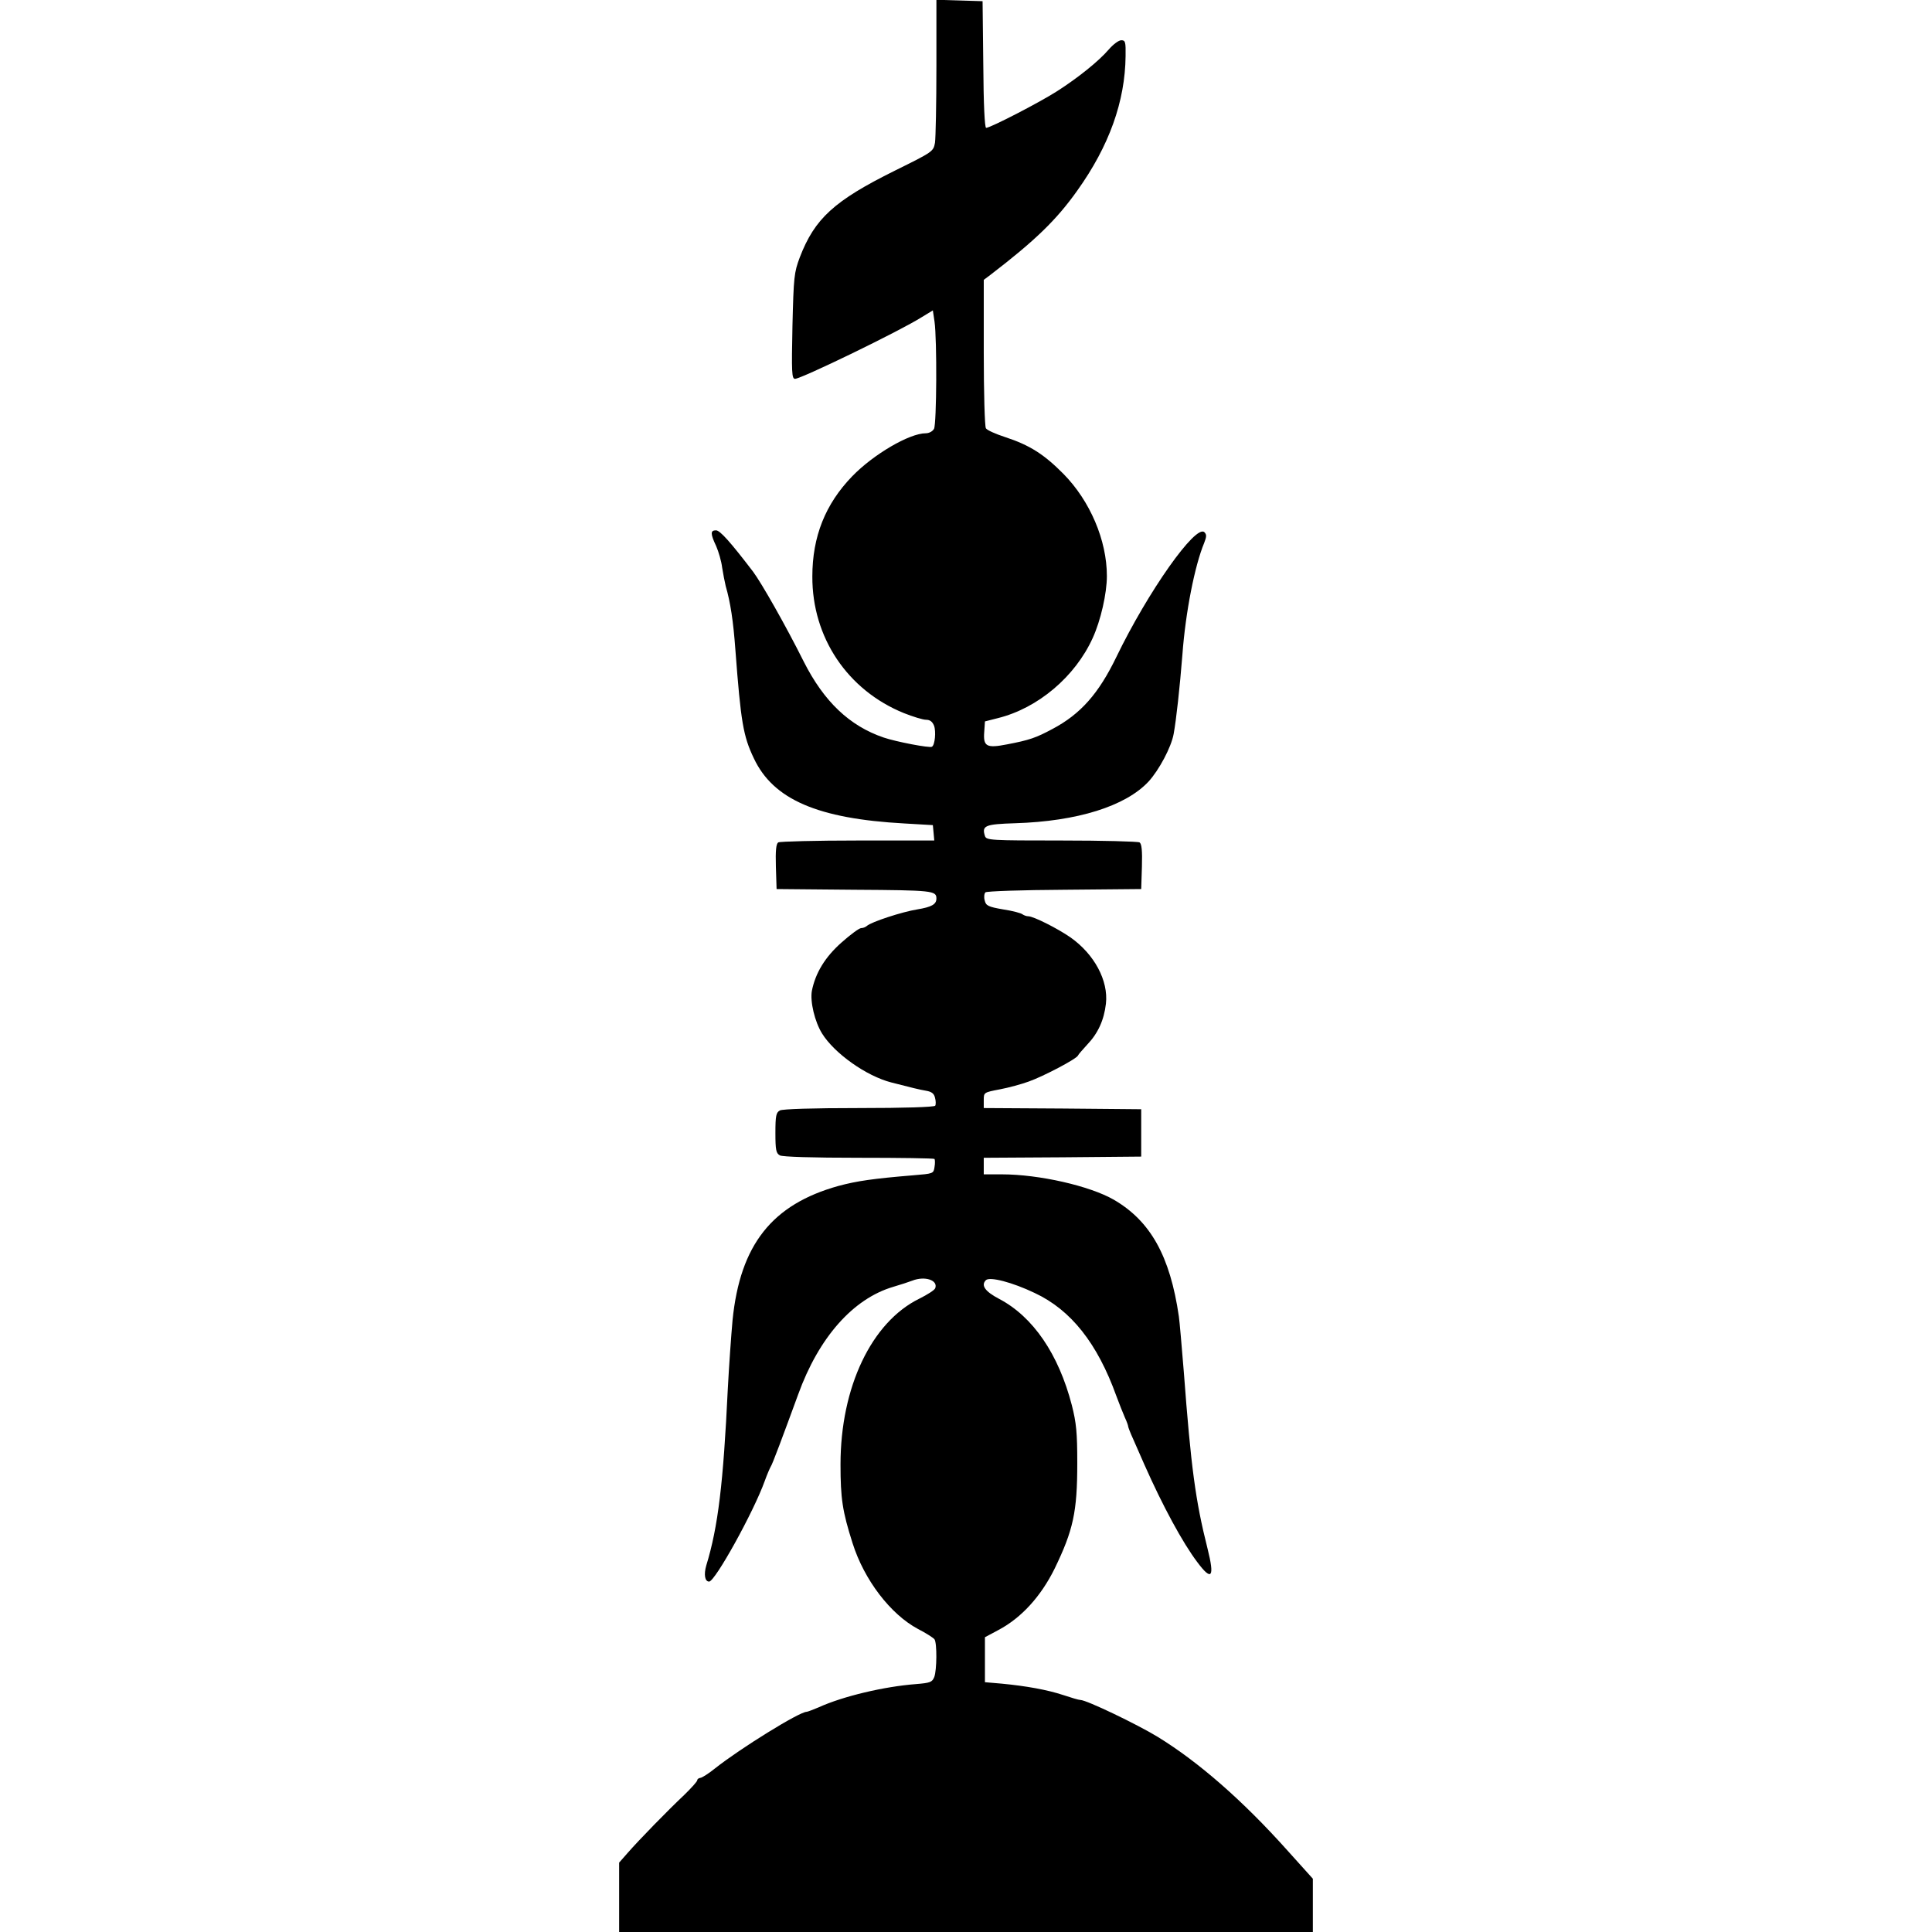
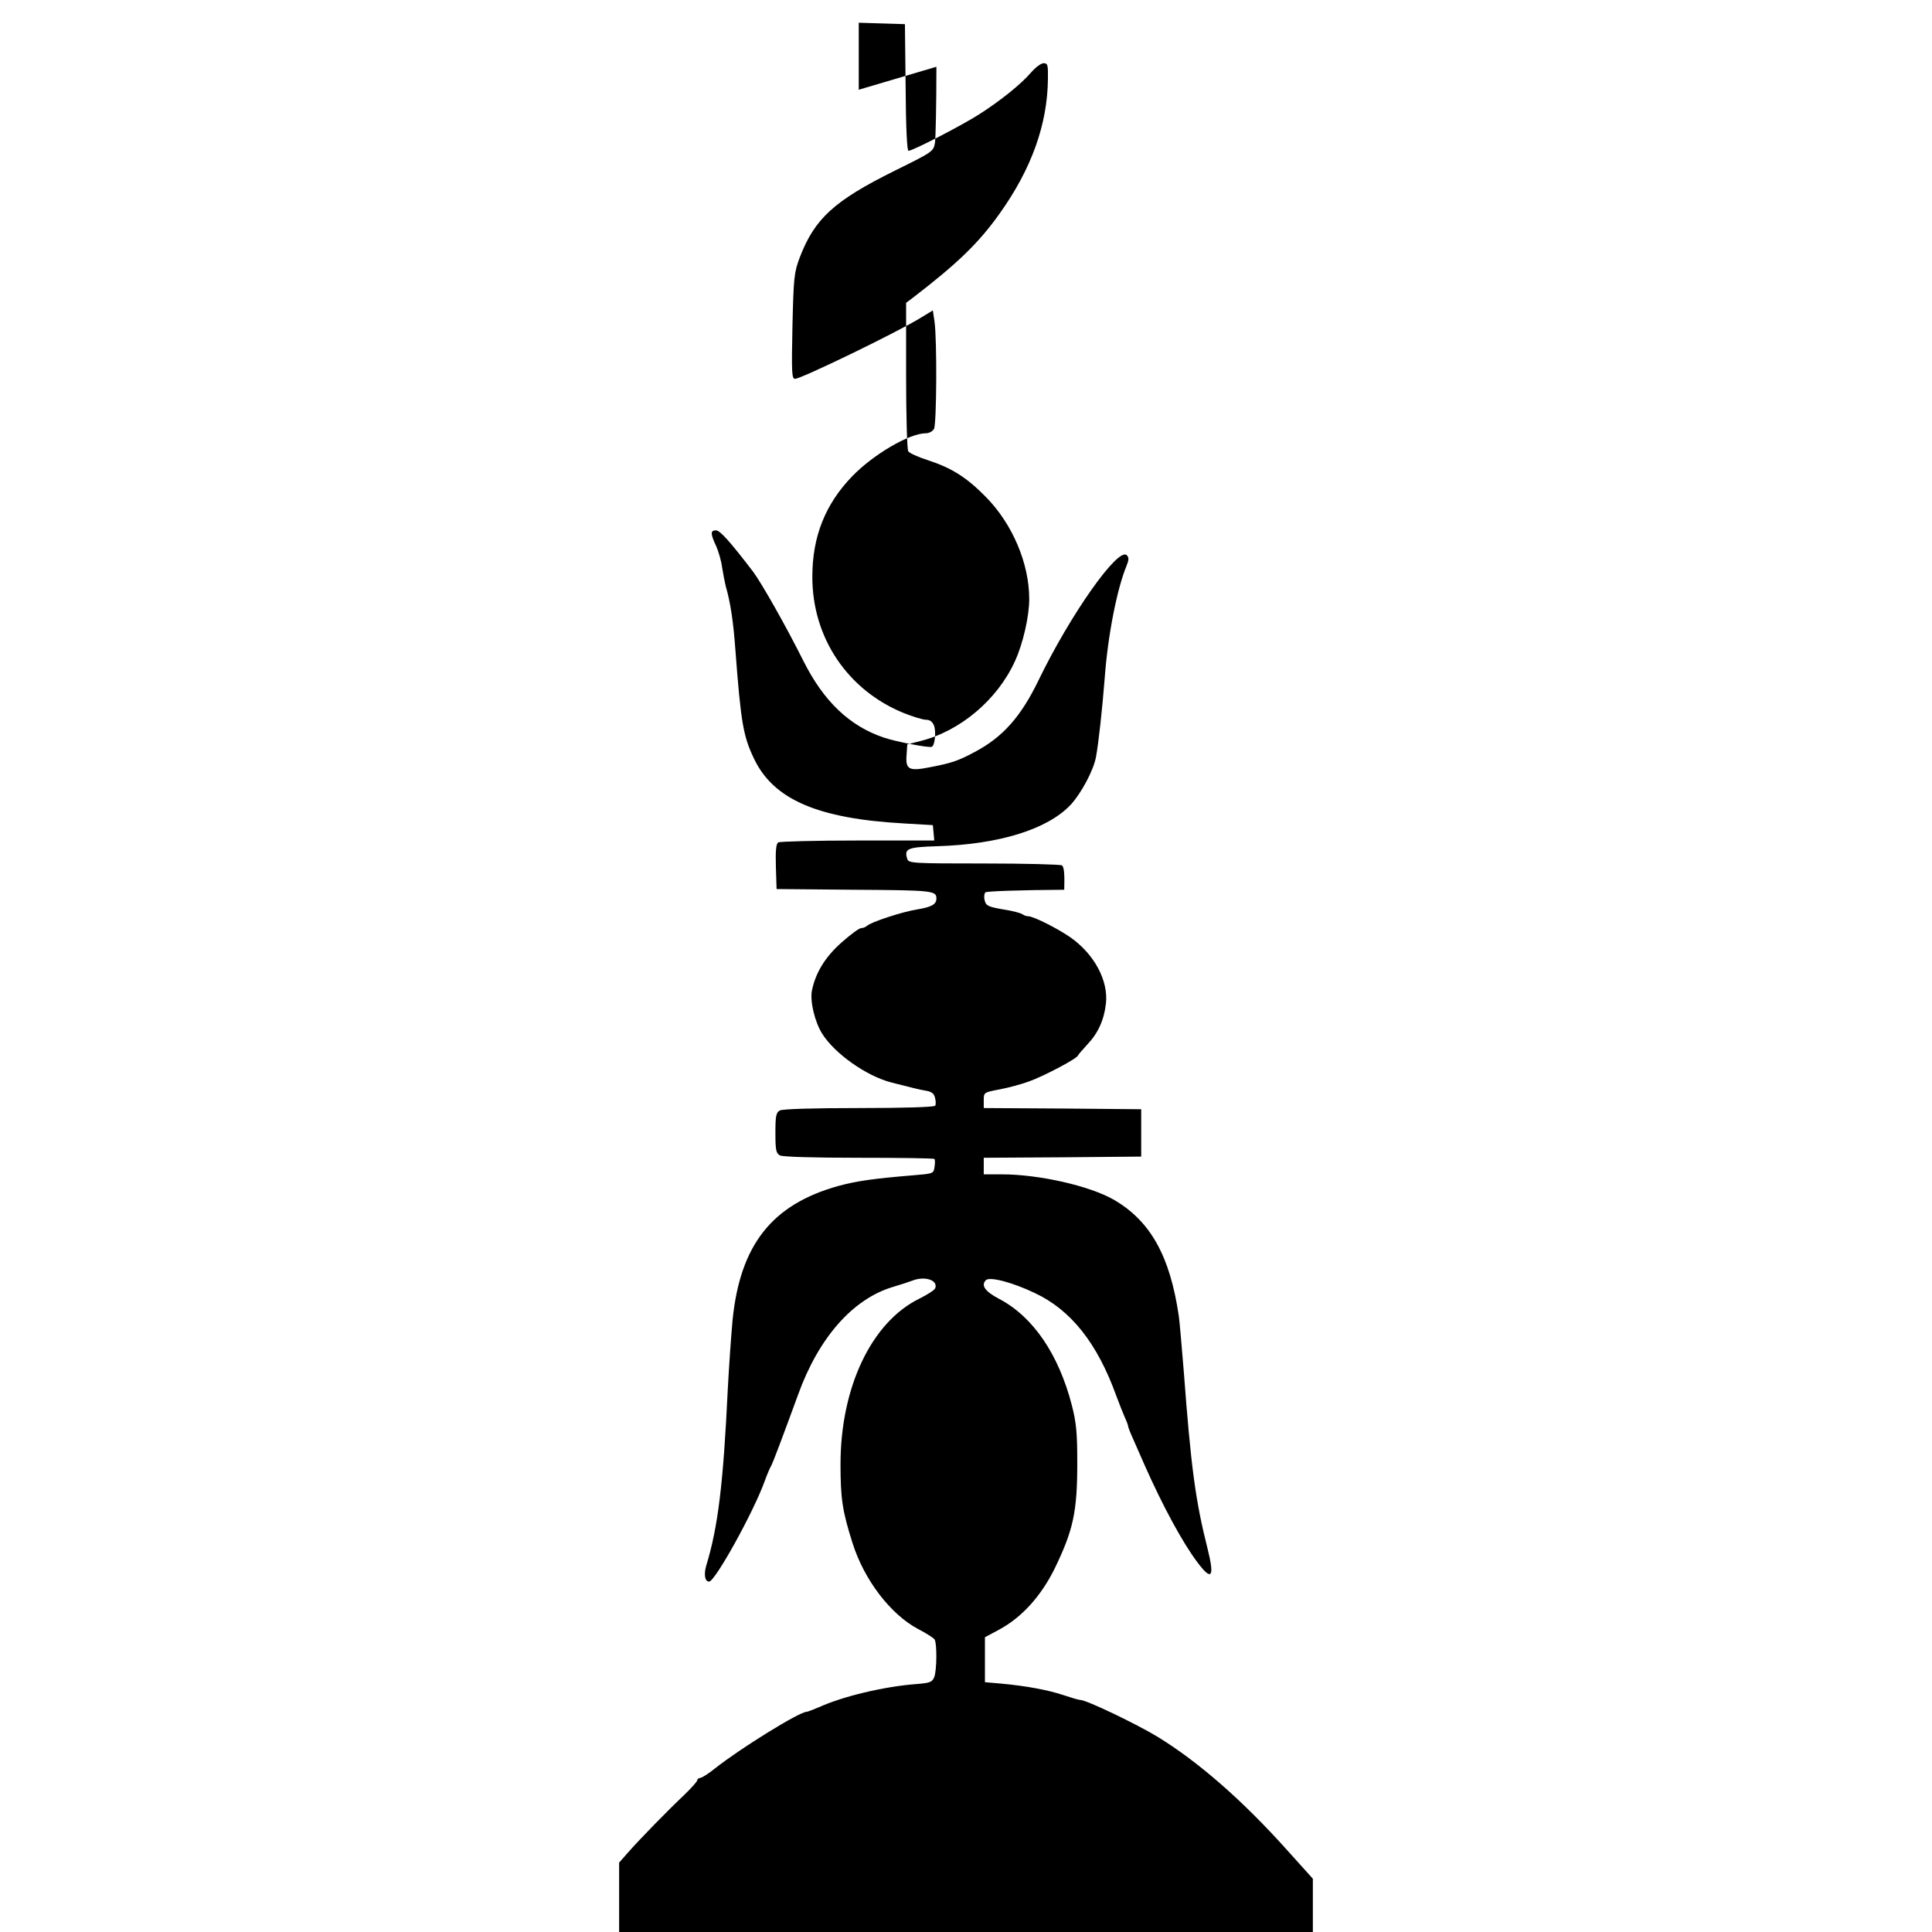
<svg xmlns="http://www.w3.org/2000/svg" version="1.0" width="100mm" height="100mm" viewBox="0 0 293 816" preserveAspectRatio="xMidYMid meet">
  <g transform="translate(0,816) scale(0.1,-0.1)" fill="#000000" stroke="none">
-     <path d="M1340 7878 c0 -156 -3 -300 -6 -321 -7 -37 -8 -38 -170 -118 -256 -127 -338 -202 -401 -366 -24 -64 -26 -82 -31 -290 -4 -197 -3 -223 11 -223 26 0 443 202 536 261 l46 28 7 -47 c11 -78 9 -431 -2 -453 -6 -11 -21 -19 -35 -19 -69 0 -221 -89 -311 -182 -113 -117 -168 -254 -168 -423 -1 -257 148 -480 387 -577 38 -15 80 -28 93 -28 17 0 27 -8 34 -25 9 -24 4 -82 -9 -89 -10 -6 -151 21 -204 39 -144 49 -252 152 -337 320 -78 156 -179 333 -214 380 -97 127 -140 175 -157 175 -24 0 -24 -14 1 -67 10 -23 22 -64 25 -90 4 -26 11 -61 15 -78 20 -69 32 -147 41 -270 23 -305 33 -364 78 -458 82 -174 270 -255 636 -275 l120 -7 3 -32 3 -33 -323 0 c-178 0 -329 -4 -336 -8 -9 -6 -12 -34 -10 -103 l3 -94 329 -3 c331 -2 346 -4 346 -37 0 -25 -21 -36 -81 -46 -63 -10 -195 -53 -213 -70 -6 -5 -16 -9 -24 -9 -8 0 -45 -27 -83 -61 -70 -62 -110 -129 -125 -204 -8 -45 12 -130 43 -180 52 -84 187 -180 293 -207 86 -22 117 -30 147 -35 23 -4 33 -12 37 -29 4 -14 4 -29 1 -34 -4 -6 -132 -10 -321 -10 -198 0 -322 -4 -335 -10 -16 -9 -19 -22 -19 -95 0 -73 3 -86 19 -95 12 -6 136 -10 334 -10 172 0 316 -2 319 -5 2 -3 3 -18 0 -34 -4 -28 -5 -28 -90 -35 -169 -14 -238 -24 -316 -45 -280 -78 -415 -248 -447 -567 -6 -66 -15 -195 -20 -289 -19 -399 -41 -584 -91 -747 -11 -38 -6 -68 12 -68 25 0 188 294 235 425 10 28 22 55 25 60 7 9 53 133 116 305 87 241 232 405 402 455 31 9 67 21 80 26 53 21 110 2 97 -32 -3 -8 -33 -27 -67 -44 -202 -99 -333 -374 -333 -700 0 -144 8 -198 51 -333 49 -155 160 -300 276 -362 35 -18 66 -38 70 -44 11 -16 10 -130 -1 -159 -9 -22 -17 -25 -78 -30 -132 -10 -307 -51 -410 -98 -24 -10 -47 -19 -51 -19 -31 0 -281 -155 -387 -239 -27 -22 -56 -40 -62 -40 -7 -1 -13 -5 -13 -10 0 -5 -25 -33 -56 -63 -69 -65 -189 -188 -238 -244 l-36 -41 0 -147 0 -146 1465 0 1465 0 0 113 0 112 -108 120 c-187 209 -373 372 -547 479 -87 53 -301 156 -327 156 -7 0 -40 10 -73 21 -67 22 -155 38 -260 48 l-70 6 0 95 0 95 58 31 c96 51 178 141 236 258 79 163 96 240 96 446 0 130 -4 170 -23 245 -56 216 -164 374 -307 449 -59 31 -78 57 -56 79 16 16 112 -9 206 -54 154 -72 265 -213 345 -435 12 -32 28 -73 36 -91 8 -17 14 -34 14 -38 0 -3 9 -27 21 -53 11 -26 33 -74 47 -107 78 -176 162 -331 224 -413 61 -82 74 -65 43 58 -51 202 -70 346 -100 745 -9 110 -18 216 -21 235 -37 255 -120 403 -275 493 -101 58 -315 107 -473 107 l-76 0 0 35 0 35 333 2 332 3 0 100 0 100 -332 3 -333 2 0 33 c0 33 0 33 68 46 37 7 92 22 122 33 62 22 203 96 208 110 2 5 20 25 39 46 45 47 71 103 79 173 11 97 -49 209 -150 280 -55 38 -156 89 -178 89 -8 0 -18 4 -24 8 -5 5 -42 15 -82 21 -64 11 -73 16 -78 38 -4 13 -2 29 3 34 5 5 155 10 333 11 l325 3 3 94 c2 69 -1 97 -10 103 -7 4 -156 8 -330 8 -300 0 -317 1 -323 19 -14 44 0 50 128 54 262 8 466 72 563 176 44 48 96 145 106 201 11 59 26 197 37 335 13 178 52 376 92 472 10 26 11 35 1 45 -36 36 -238 -250 -372 -527 -75 -155 -151 -241 -270 -304 -69 -37 -97 -47 -192 -65 -86 -17 -101 -9 -96 53 l3 44 55 14 c169 42 326 175 400 338 34 74 60 189 60 262 0 151 -71 317 -183 431 -82 83 -143 122 -247 156 -40 13 -76 29 -81 37 -5 8 -9 152 -9 321 l0 306 28 21 c189 145 279 232 367 356 135 189 202 377 204 568 1 60 -1 67 -18 67 -11 0 -34 -17 -53 -39 -42 -49 -129 -119 -218 -176 -73 -47 -282 -155 -300 -155 -6 0 -11 98 -12 268 l-3 267 -97 3 -98 3 0 -283z" />
+     <path d="M1340 7878 c0 -156 -3 -300 -6 -321 -7 -37 -8 -38 -170 -118 -256 -127 -338 -202 -401 -366 -24 -64 -26 -82 -31 -290 -4 -197 -3 -223 11 -223 26 0 443 202 536 261 l46 28 7 -47 c11 -78 9 -431 -2 -453 -6 -11 -21 -19 -35 -19 -69 0 -221 -89 -311 -182 -113 -117 -168 -254 -168 -423 -1 -257 148 -480 387 -577 38 -15 80 -28 93 -28 17 0 27 -8 34 -25 9 -24 4 -82 -9 -89 -10 -6 -151 21 -204 39 -144 49 -252 152 -337 320 -78 156 -179 333 -214 380 -97 127 -140 175 -157 175 -24 0 -24 -14 1 -67 10 -23 22 -64 25 -90 4 -26 11 -61 15 -78 20 -69 32 -147 41 -270 23 -305 33 -364 78 -458 82 -174 270 -255 636 -275 l120 -7 3 -32 3 -33 -323 0 c-178 0 -329 -4 -336 -8 -9 -6 -12 -34 -10 -103 l3 -94 329 -3 c331 -2 346 -4 346 -37 0 -25 -21 -36 -81 -46 -63 -10 -195 -53 -213 -70 -6 -5 -16 -9 -24 -9 -8 0 -45 -27 -83 -61 -70 -62 -110 -129 -125 -204 -8 -45 12 -130 43 -180 52 -84 187 -180 293 -207 86 -22 117 -30 147 -35 23 -4 33 -12 37 -29 4 -14 4 -29 1 -34 -4 -6 -132 -10 -321 -10 -198 0 -322 -4 -335 -10 -16 -9 -19 -22 -19 -95 0 -73 3 -86 19 -95 12 -6 136 -10 334 -10 172 0 316 -2 319 -5 2 -3 3 -18 0 -34 -4 -28 -5 -28 -90 -35 -169 -14 -238 -24 -316 -45 -280 -78 -415 -248 -447 -567 -6 -66 -15 -195 -20 -289 -19 -399 -41 -584 -91 -747 -11 -38 -6 -68 12 -68 25 0 188 294 235 425 10 28 22 55 25 60 7 9 53 133 116 305 87 241 232 405 402 455 31 9 67 21 80 26 53 21 110 2 97 -32 -3 -8 -33 -27 -67 -44 -202 -99 -333 -374 -333 -700 0 -144 8 -198 51 -333 49 -155 160 -300 276 -362 35 -18 66 -38 70 -44 11 -16 10 -130 -1 -159 -9 -22 -17 -25 -78 -30 -132 -10 -307 -51 -410 -98 -24 -10 -47 -19 -51 -19 -31 0 -281 -155 -387 -239 -27 -22 -56 -40 -62 -40 -7 -1 -13 -5 -13 -10 0 -5 -25 -33 -56 -63 -69 -65 -189 -188 -238 -244 l-36 -41 0 -147 0 -146 1465 0 1465 0 0 113 0 112 -108 120 c-187 209 -373 372 -547 479 -87 53 -301 156 -327 156 -7 0 -40 10 -73 21 -67 22 -155 38 -260 48 l-70 6 0 95 0 95 58 31 c96 51 178 141 236 258 79 163 96 240 96 446 0 130 -4 170 -23 245 -56 216 -164 374 -307 449 -59 31 -78 57 -56 79 16 16 112 -9 206 -54 154 -72 265 -213 345 -435 12 -32 28 -73 36 -91 8 -17 14 -34 14 -38 0 -3 9 -27 21 -53 11 -26 33 -74 47 -107 78 -176 162 -331 224 -413 61 -82 74 -65 43 58 -51 202 -70 346 -100 745 -9 110 -18 216 -21 235 -37 255 -120 403 -275 493 -101 58 -315 107 -473 107 l-76 0 0 35 0 35 333 2 332 3 0 100 0 100 -332 3 -333 2 0 33 c0 33 0 33 68 46 37 7 92 22 122 33 62 22 203 96 208 110 2 5 20 25 39 46 45 47 71 103 79 173 11 97 -49 209 -150 280 -55 38 -156 89 -178 89 -8 0 -18 4 -24 8 -5 5 -42 15 -82 21 -64 11 -73 16 -78 38 -4 13 -2 29 3 34 5 5 155 10 333 11 c2 69 -1 97 -10 103 -7 4 -156 8 -330 8 -300 0 -317 1 -323 19 -14 44 0 50 128 54 262 8 466 72 563 176 44 48 96 145 106 201 11 59 26 197 37 335 13 178 52 376 92 472 10 26 11 35 1 45 -36 36 -238 -250 -372 -527 -75 -155 -151 -241 -270 -304 -69 -37 -97 -47 -192 -65 -86 -17 -101 -9 -96 53 l3 44 55 14 c169 42 326 175 400 338 34 74 60 189 60 262 0 151 -71 317 -183 431 -82 83 -143 122 -247 156 -40 13 -76 29 -81 37 -5 8 -9 152 -9 321 l0 306 28 21 c189 145 279 232 367 356 135 189 202 377 204 568 1 60 -1 67 -18 67 -11 0 -34 -17 -53 -39 -42 -49 -129 -119 -218 -176 -73 -47 -282 -155 -300 -155 -6 0 -11 98 -12 268 l-3 267 -97 3 -98 3 0 -283z" />
  </g>
</svg>